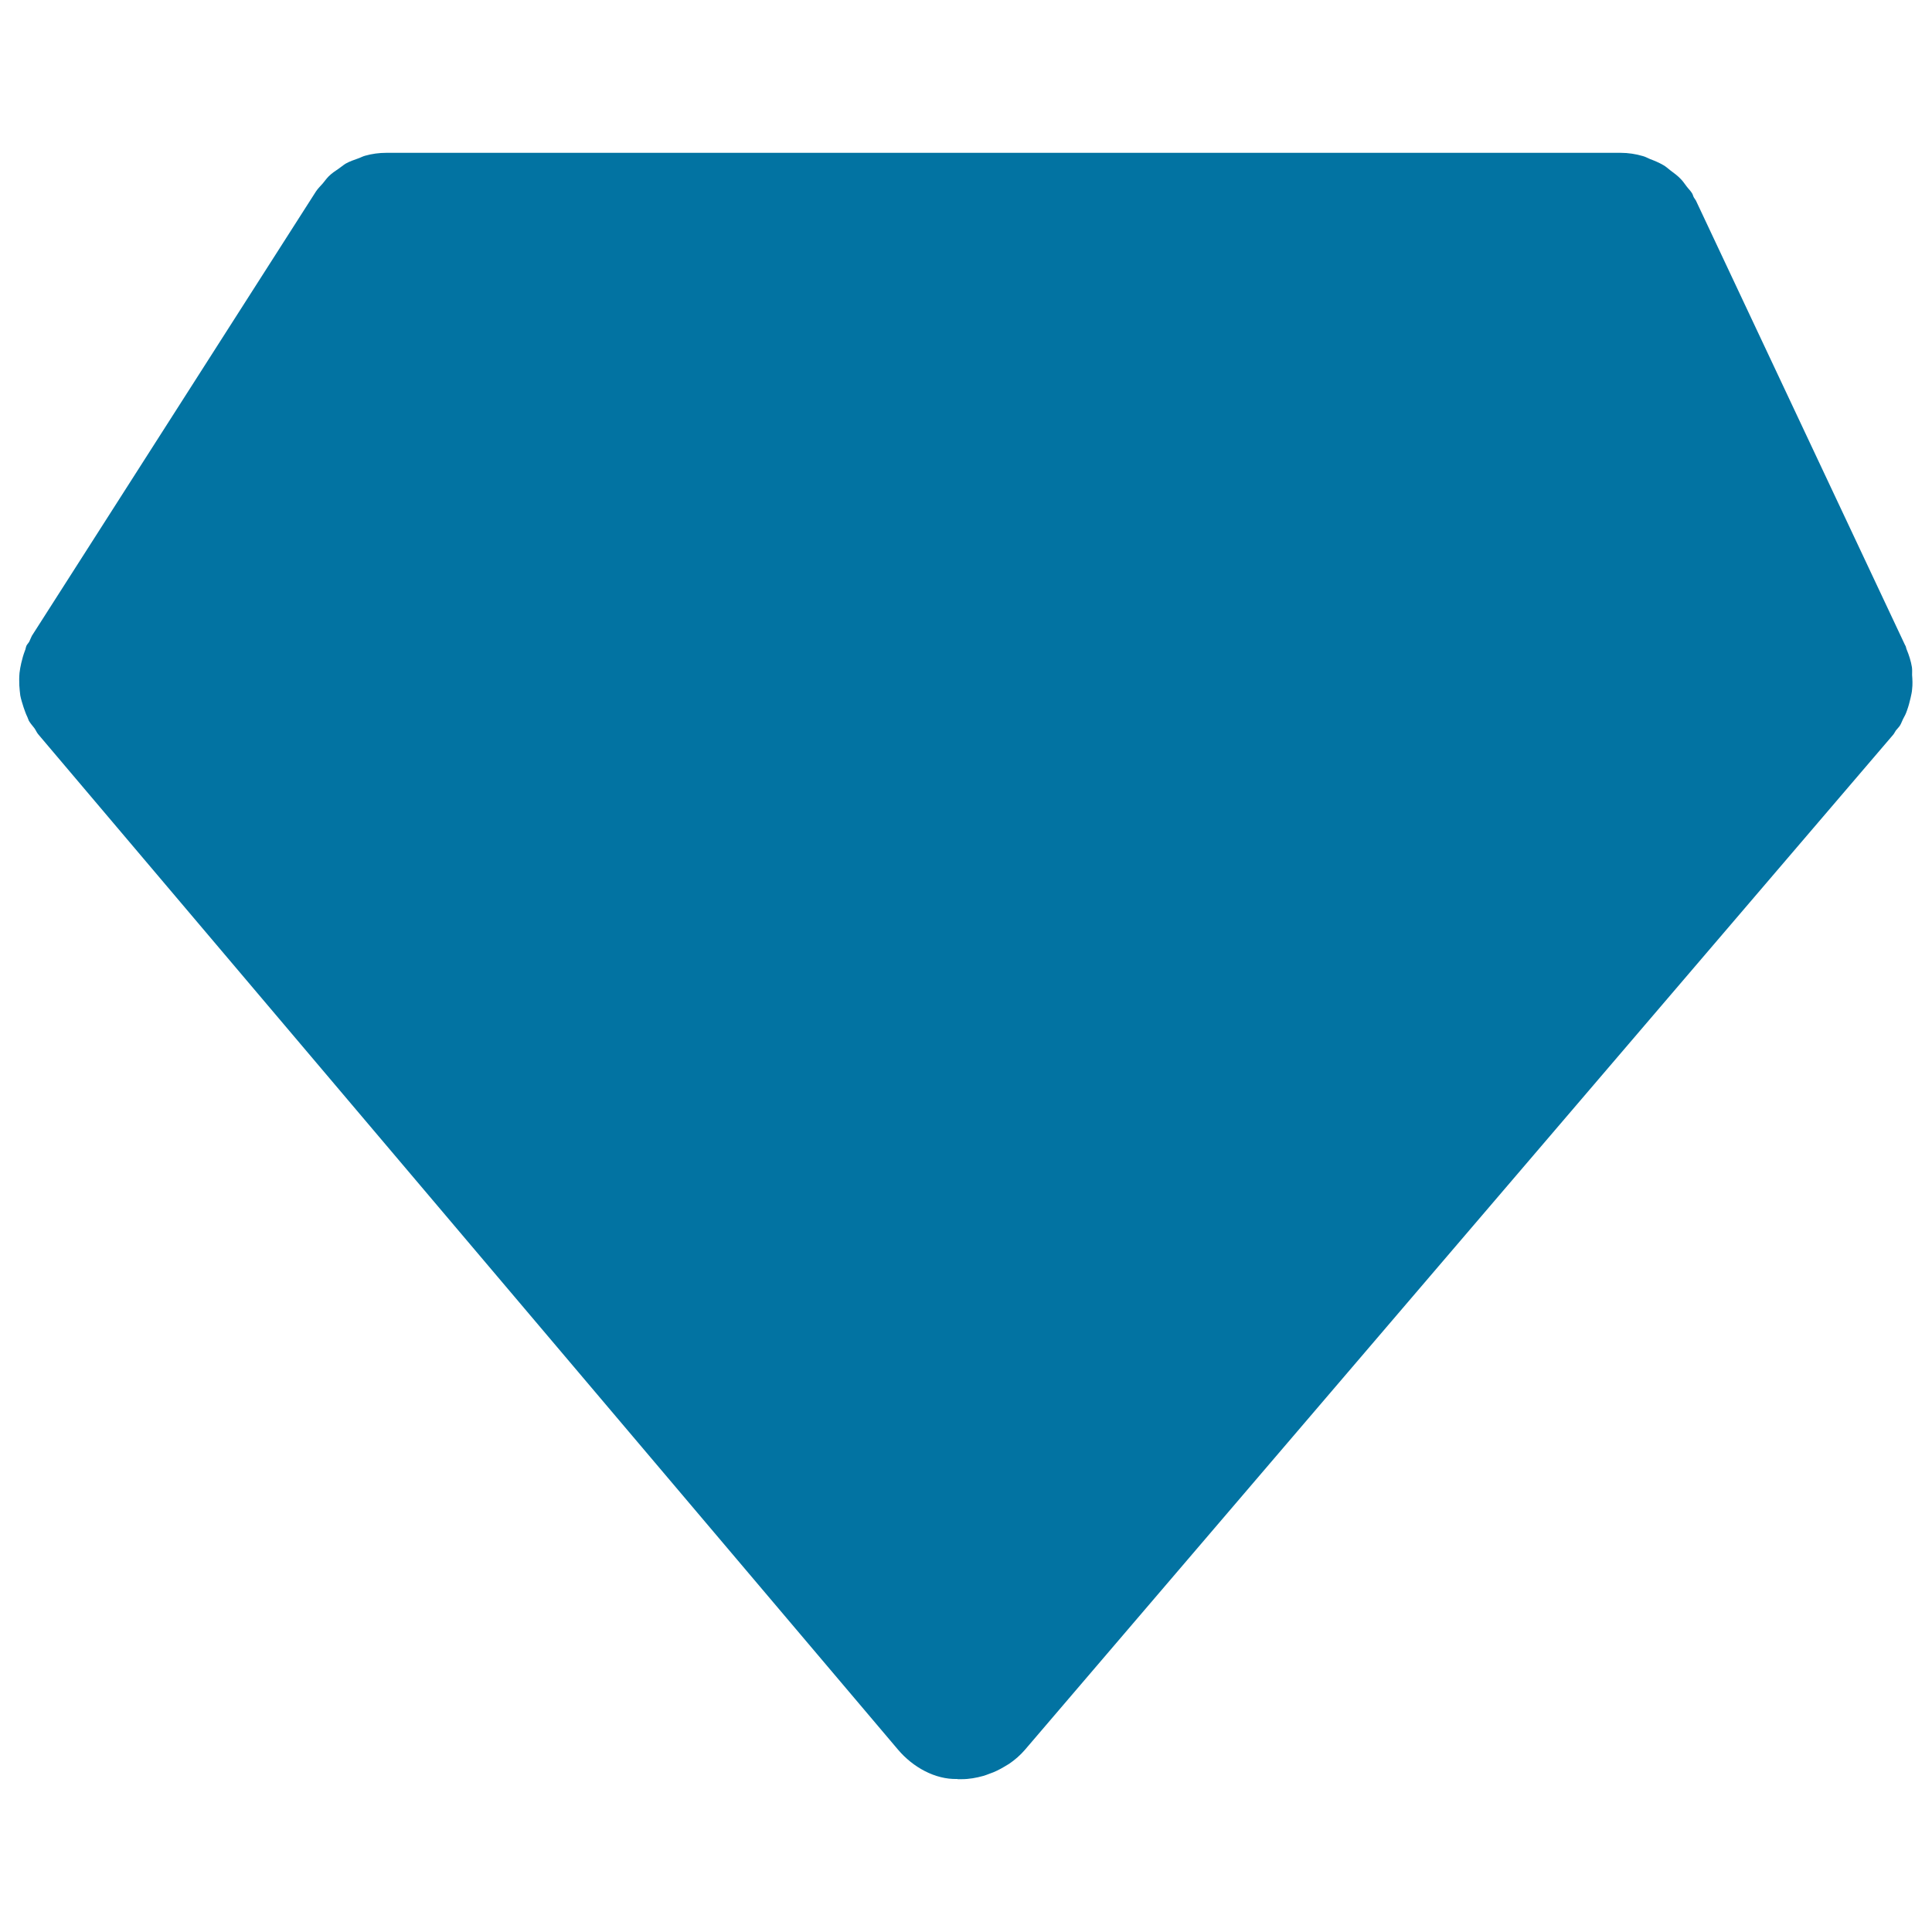
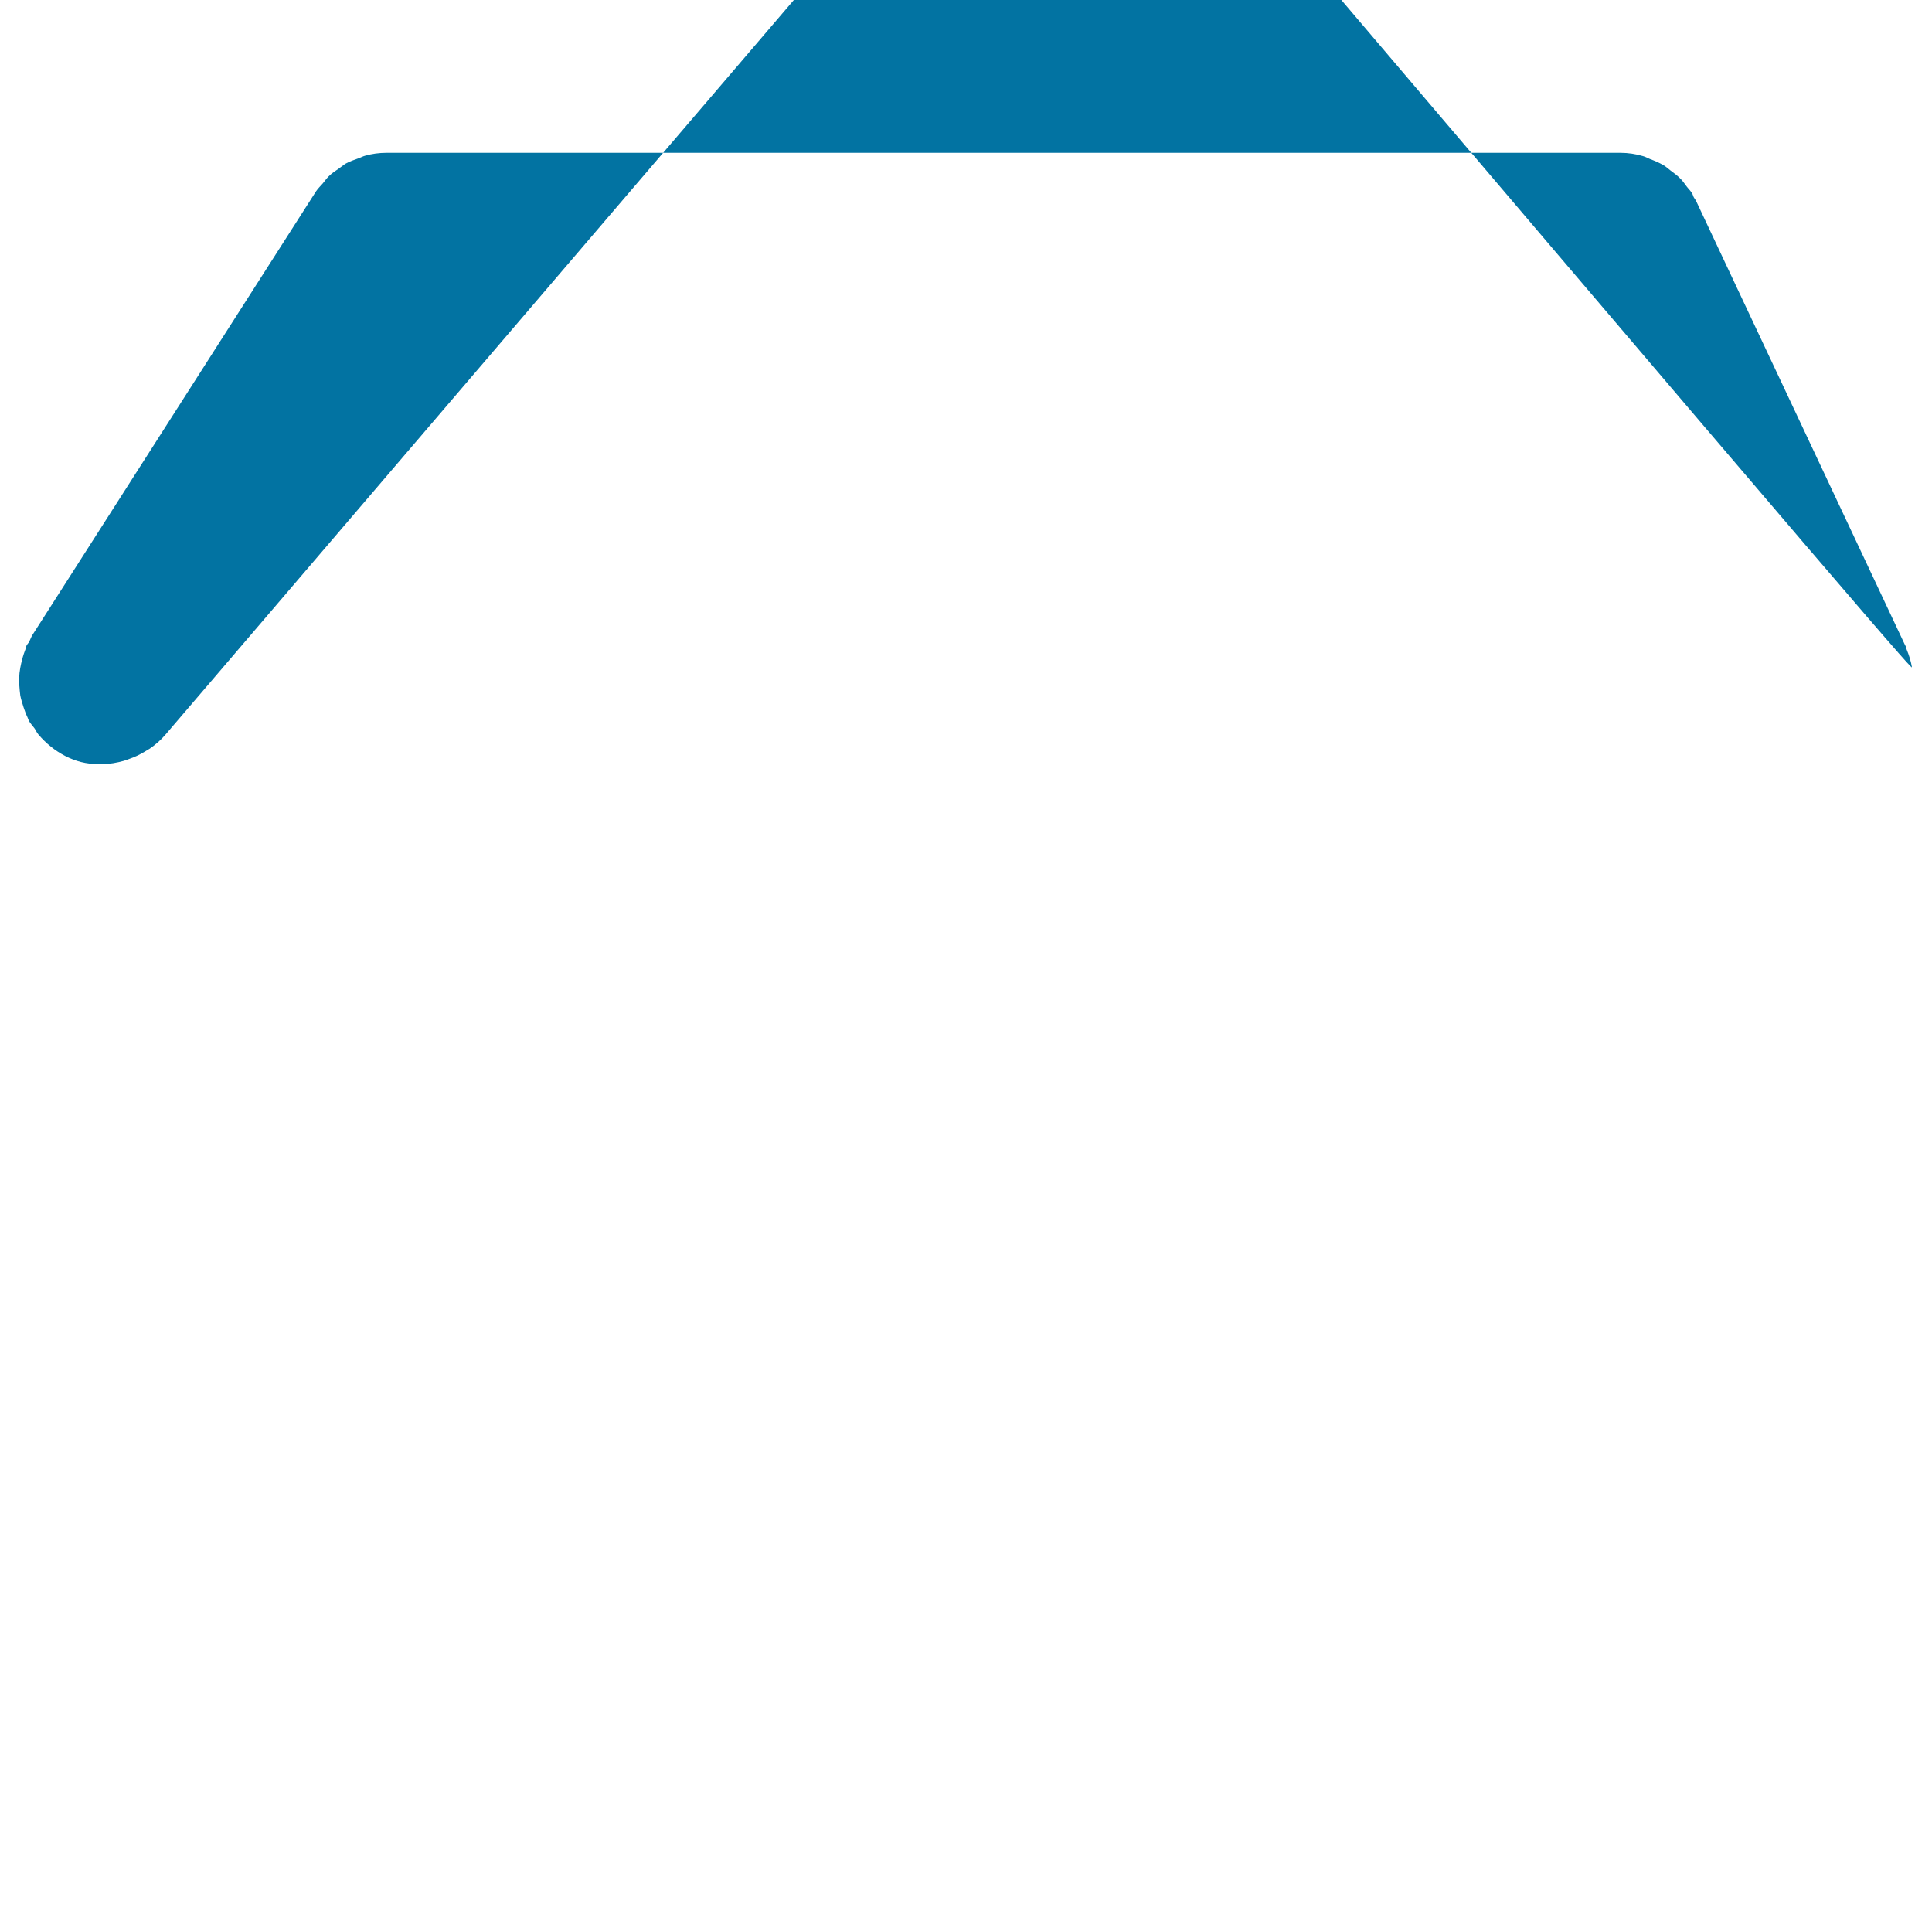
<svg xmlns="http://www.w3.org/2000/svg" viewBox="0 0 1000 1000" style="fill:#0273a2">
  <title>Diamond Shape SVG icon</title>
  <g>
-     <path d="M989.6,345.3c-0.5-3.1-1.5-6.2-2.7-9.1c-0.3-0.6-0.3-1.3-0.6-1.9c0,0-0.1-0.1-0.1-0.1c0-0.1,0-0.1-0.1-0.2L877.8,103.8c-0.3-0.5-0.7-1-1-1.5c-0.4-0.6-0.5-1.4-0.9-2.1c-0.8-1.4-2-2.5-2.9-3.7c-1-1.3-1.9-2.7-3-3.8c-1.6-1.7-3.5-3.1-5.4-4.5c-1.2-0.9-2.3-2-3.6-2.7c-2.2-1.3-4.6-2.3-7-3.2c-1.2-0.5-2.4-1.2-3.6-1.5c-3.7-1.1-7.6-1.7-11.6-1.7h-341H200c-3.8,0-7.5,0.5-11,1.5c-1.2,0.3-2.4,1-3.6,1.4c-2.2,0.8-4.4,1.5-6.5,2.7c-1.3,0.8-2.4,1.8-3.6,2.6c-1.8,1.2-3.6,2.4-5.2,4c-1.1,1.1-2,2.4-3,3.6c-1.2,1.4-2.5,2.6-3.5,4.1L16.5,329.1c-0.5,0.9-0.8,1.9-1.3,2.9c-0.4,0.8-1.1,1.4-1.5,2.2c-0.4,0.9-0.4,1.8-0.8,2.6c-0.8,2.1-1.4,4.2-1.9,6.4c-0.4,1.7-0.7,3.4-0.9,5.1c-0.2,2.2-0.2,4.3-0.1,6.5c0.1,1.8,0.3,3.5,0.5,5.2c0.4,2.1,1.1,4.1,1.7,6.1c0.6,1.7,1.2,3.5,2,5.1c0.3,0.6,0.4,1.2,0.7,1.8c0.8,1.4,1.9,2.6,2.9,3.9c0.8,1.1,1.2,2.3,2.1,3.3l444.9,525.4c7.7,9.1,19.2,15.5,30.6,15.2c0.1,0,0.3,0.1,0.4,0.1c0.6,0,1.3,0,1.9,0c0,0,0,0,0,0s0,0,0.1,0c3.8,0,7.6-0.7,11.2-1.7c1.1-0.3,2-0.7,3.1-1.1c2.7-0.9,5.3-2.2,7.8-3.7c0.8-0.5,1.7-1,2.5-1.5c2.9-2,5.7-4.4,8.1-7.2l449.4-525.4c0.6-0.7,0.9-1.5,1.4-2.2c0.7-0.9,1.6-1.7,2.2-2.7c0.6-1,1-2.2,1.5-3.2c0.8-1.4,1.5-2.8,2-4.3c0.8-2.2,1.4-4.4,1.9-6.6c0.3-1.5,0.7-2.9,0.8-4.5c0.3-2.5,0.2-4.9,0-7.4C989.7,348,989.8,346.6,989.6,345.3z" />
+     <path d="M989.6,345.3c-0.5-3.1-1.5-6.2-2.7-9.1c-0.3-0.6-0.3-1.3-0.6-1.9c0,0-0.1-0.1-0.1-0.1c0-0.1,0-0.1-0.1-0.2L877.8,103.8c-0.3-0.5-0.7-1-1-1.5c-0.4-0.6-0.5-1.4-0.9-2.1c-0.8-1.4-2-2.5-2.9-3.7c-1-1.3-1.9-2.7-3-3.8c-1.6-1.7-3.5-3.1-5.4-4.5c-1.2-0.9-2.3-2-3.6-2.7c-2.2-1.3-4.6-2.3-7-3.2c-1.2-0.5-2.4-1.2-3.6-1.5c-3.7-1.1-7.6-1.7-11.6-1.7h-341H200c-3.8,0-7.5,0.5-11,1.5c-1.2,0.3-2.4,1-3.6,1.4c-2.2,0.8-4.4,1.5-6.5,2.7c-1.3,0.8-2.4,1.8-3.6,2.6c-1.8,1.2-3.6,2.4-5.2,4c-1.1,1.1-2,2.4-3,3.6c-1.2,1.4-2.5,2.6-3.5,4.1L16.5,329.1c-0.5,0.9-0.8,1.9-1.3,2.9c-0.4,0.8-1.1,1.4-1.5,2.2c-0.4,0.9-0.4,1.8-0.8,2.6c-0.8,2.1-1.4,4.2-1.9,6.4c-0.4,1.7-0.7,3.4-0.9,5.1c-0.2,2.2-0.2,4.3-0.1,6.5c0.1,1.8,0.3,3.5,0.5,5.2c0.4,2.1,1.1,4.1,1.7,6.1c0.6,1.7,1.2,3.5,2,5.1c0.3,0.6,0.4,1.2,0.7,1.8c0.8,1.4,1.9,2.6,2.9,3.9c0.8,1.1,1.2,2.3,2.1,3.3c7.7,9.1,19.2,15.5,30.6,15.2c0.1,0,0.3,0.1,0.4,0.1c0.6,0,1.3,0,1.9,0c0,0,0,0,0,0s0,0,0.1,0c3.8,0,7.6-0.7,11.2-1.7c1.1-0.3,2-0.7,3.1-1.1c2.7-0.9,5.3-2.2,7.8-3.7c0.8-0.5,1.7-1,2.5-1.5c2.9-2,5.7-4.4,8.1-7.2l449.4-525.4c0.6-0.7,0.9-1.5,1.4-2.2c0.7-0.9,1.6-1.7,2.2-2.7c0.6-1,1-2.2,1.5-3.2c0.8-1.4,1.5-2.8,2-4.3c0.8-2.2,1.4-4.4,1.9-6.6c0.3-1.5,0.7-2.9,0.8-4.5c0.3-2.5,0.2-4.9,0-7.4C989.7,348,989.8,346.6,989.6,345.3z" />
  </g>
</svg>